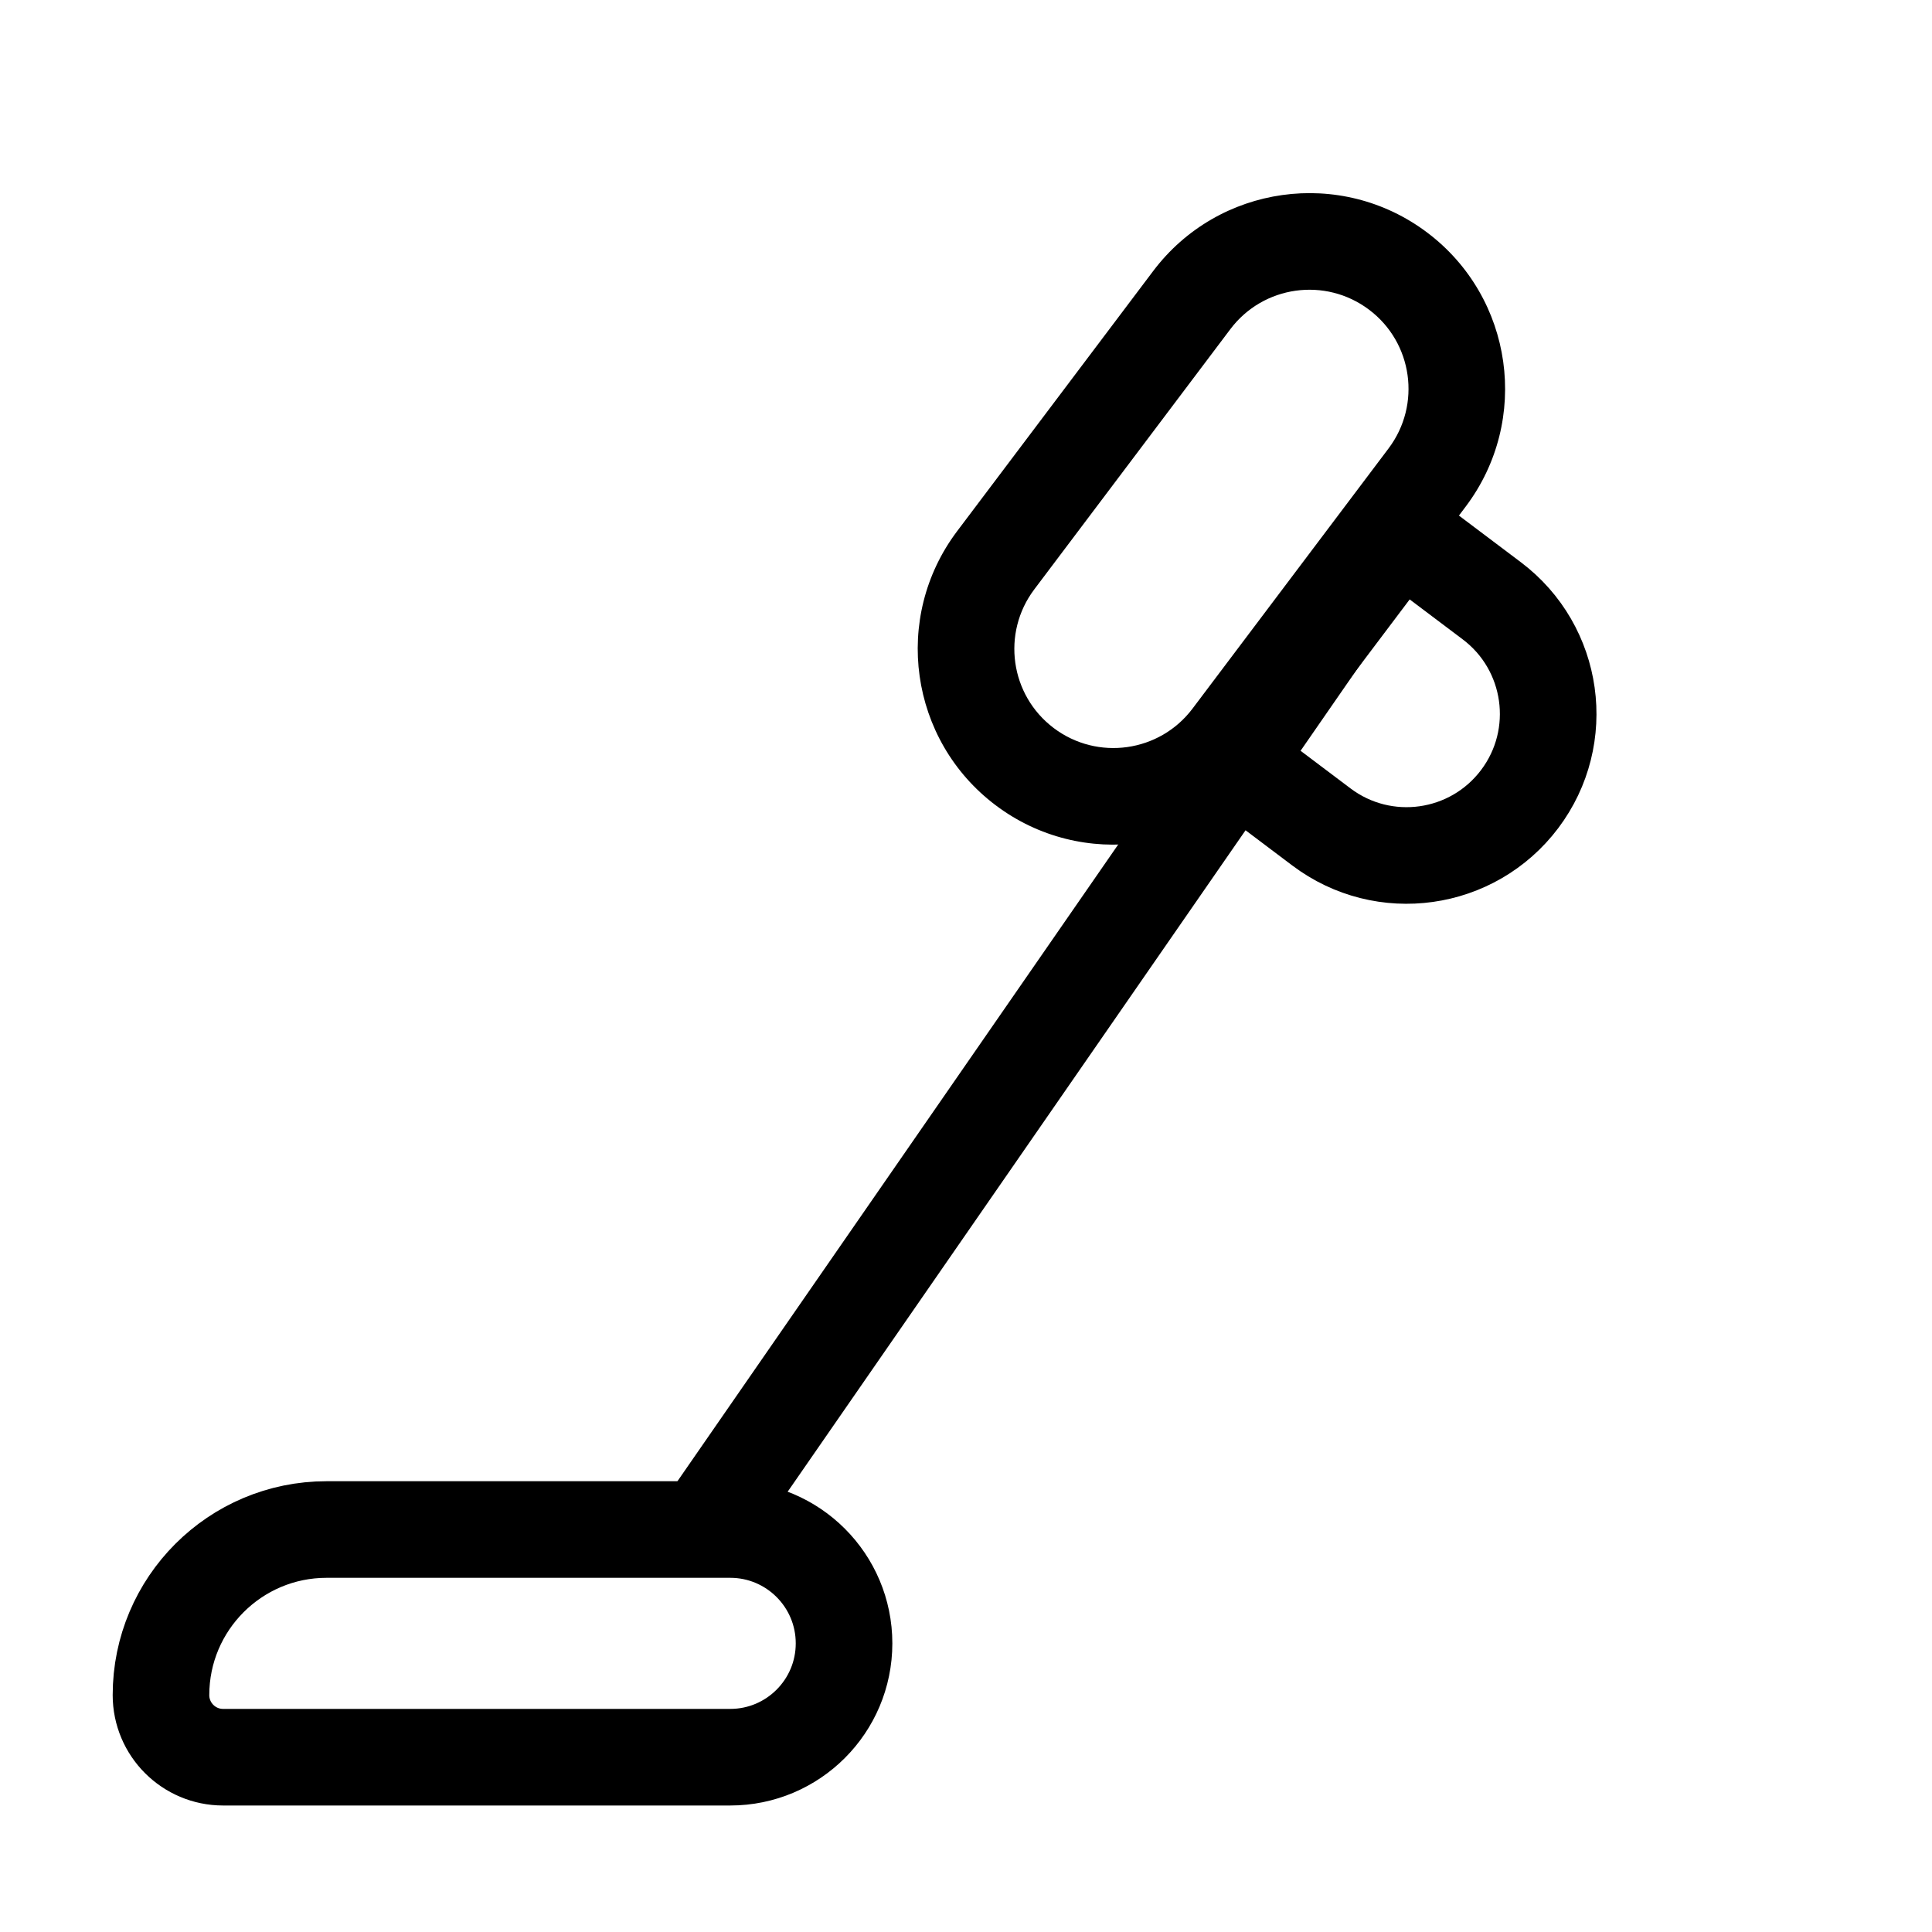
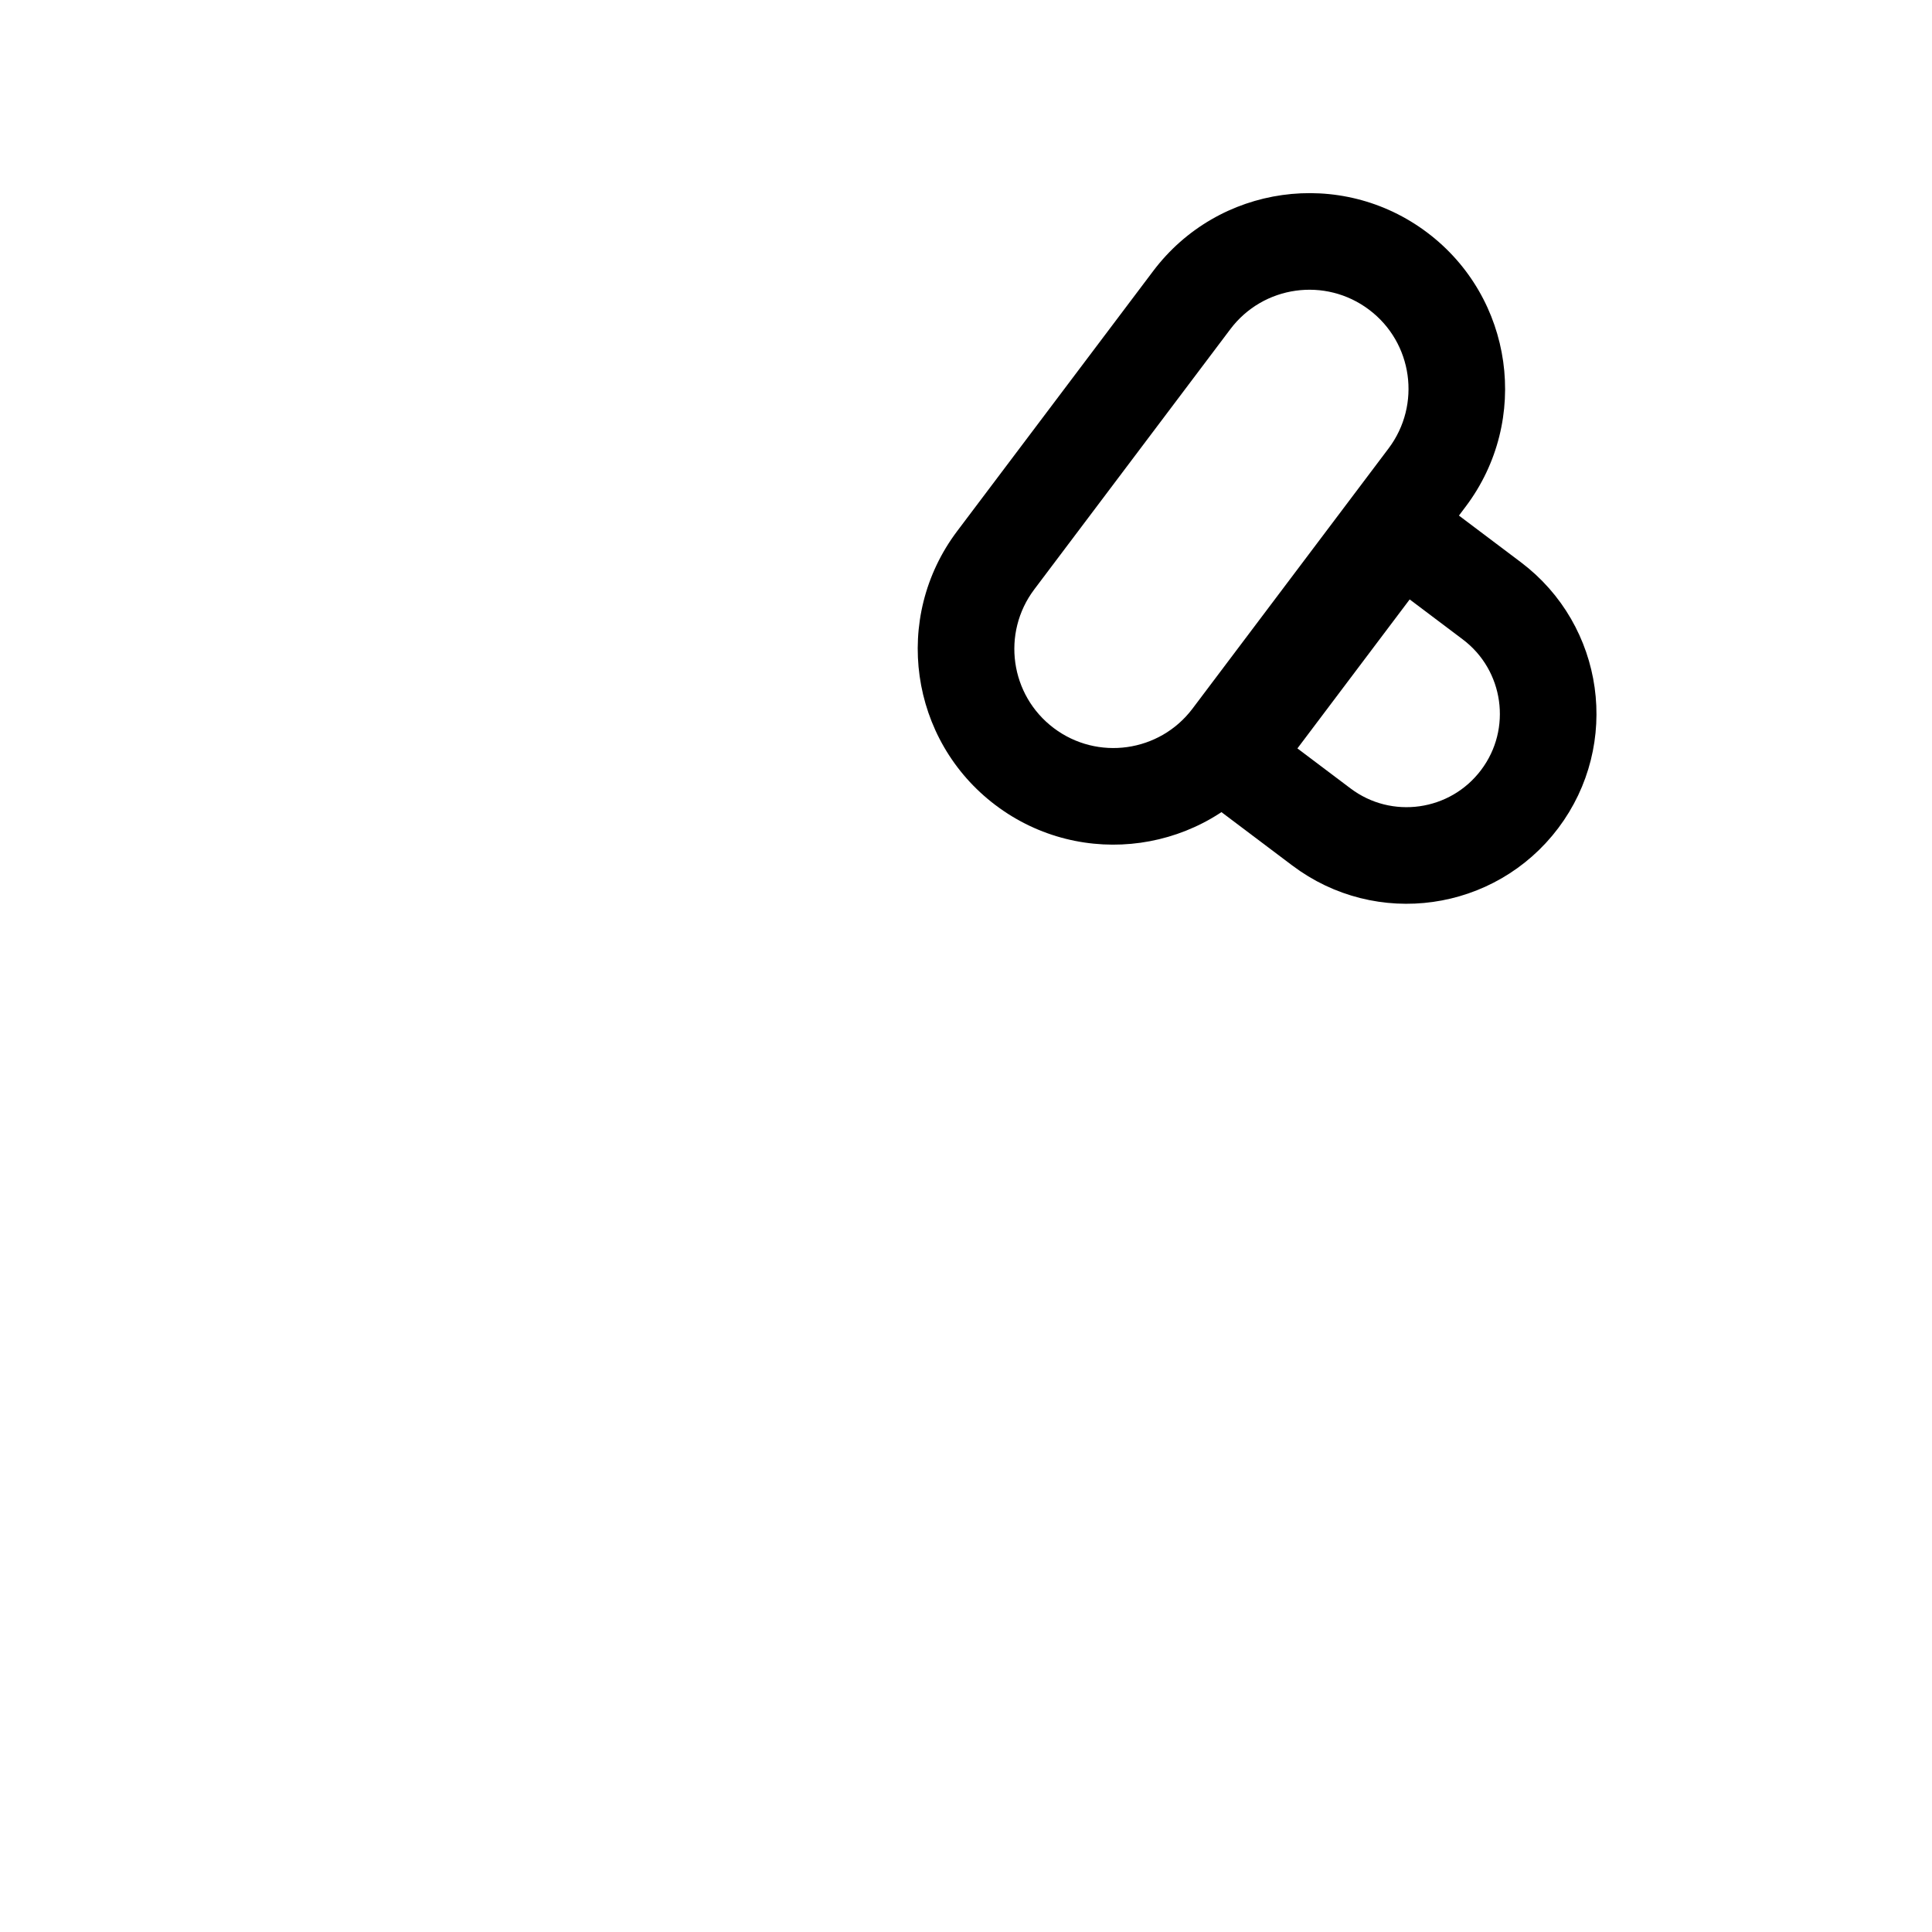
<svg xmlns="http://www.w3.org/2000/svg" width="40" height="40" viewBox="0 0 40 40" fill="none">
  <path d="M20.615 11.6L19.816 10.998L20.615 11.6ZM25.488 15.273L26.287 15.874L25.488 15.273ZM29.547 9.886L28.749 9.284L29.547 9.886ZM24.674 6.214L25.473 6.815L24.674 6.214ZM28.749 9.284L24.69 14.671L26.287 15.874L30.346 10.488L28.749 9.284ZM21.414 12.202L25.473 6.815L23.875 5.612L19.816 10.998L21.414 12.202ZM21.817 15.074C20.913 14.393 20.732 13.107 21.414 12.202L19.816 10.998C18.47 12.785 18.827 15.325 20.614 16.672L21.817 15.074ZM24.69 14.671C24.008 15.575 22.722 15.756 21.817 15.074L20.614 16.672C22.401 18.018 24.94 17.661 26.287 15.874L24.69 14.671ZM28.345 6.412C29.25 7.093 29.43 8.379 28.749 9.284L30.346 10.488C31.692 8.701 31.335 6.161 29.549 4.815L28.345 6.412ZM29.549 4.815C27.762 3.468 25.222 3.825 23.875 5.612L25.473 6.815C26.154 5.911 27.44 5.73 28.345 6.412L29.549 4.815Z" fill="black" />
-   <path d="M3.333 35.095C3.333 33.202 4.868 31.667 6.762 31.667H15.118C16.42 31.667 17.475 32.722 17.475 34.024V34.024C17.475 35.325 16.42 36.381 15.118 36.381H4.619C3.909 36.381 3.333 35.805 3.333 35.095V35.095Z" stroke="black" stroke-width="2" />
-   <line x1="28.586" y1="11.391" x2="14.725" y2="31.414" stroke="black" stroke-width="2" stroke-linecap="round" />
  <path d="M28.989 11.01L30.886 12.439C32.179 13.413 32.437 15.251 31.463 16.544C30.488 17.837 28.651 18.096 27.358 17.121L25.461 15.692L28.989 11.01Z" stroke="black" stroke-width="2" />
</svg>